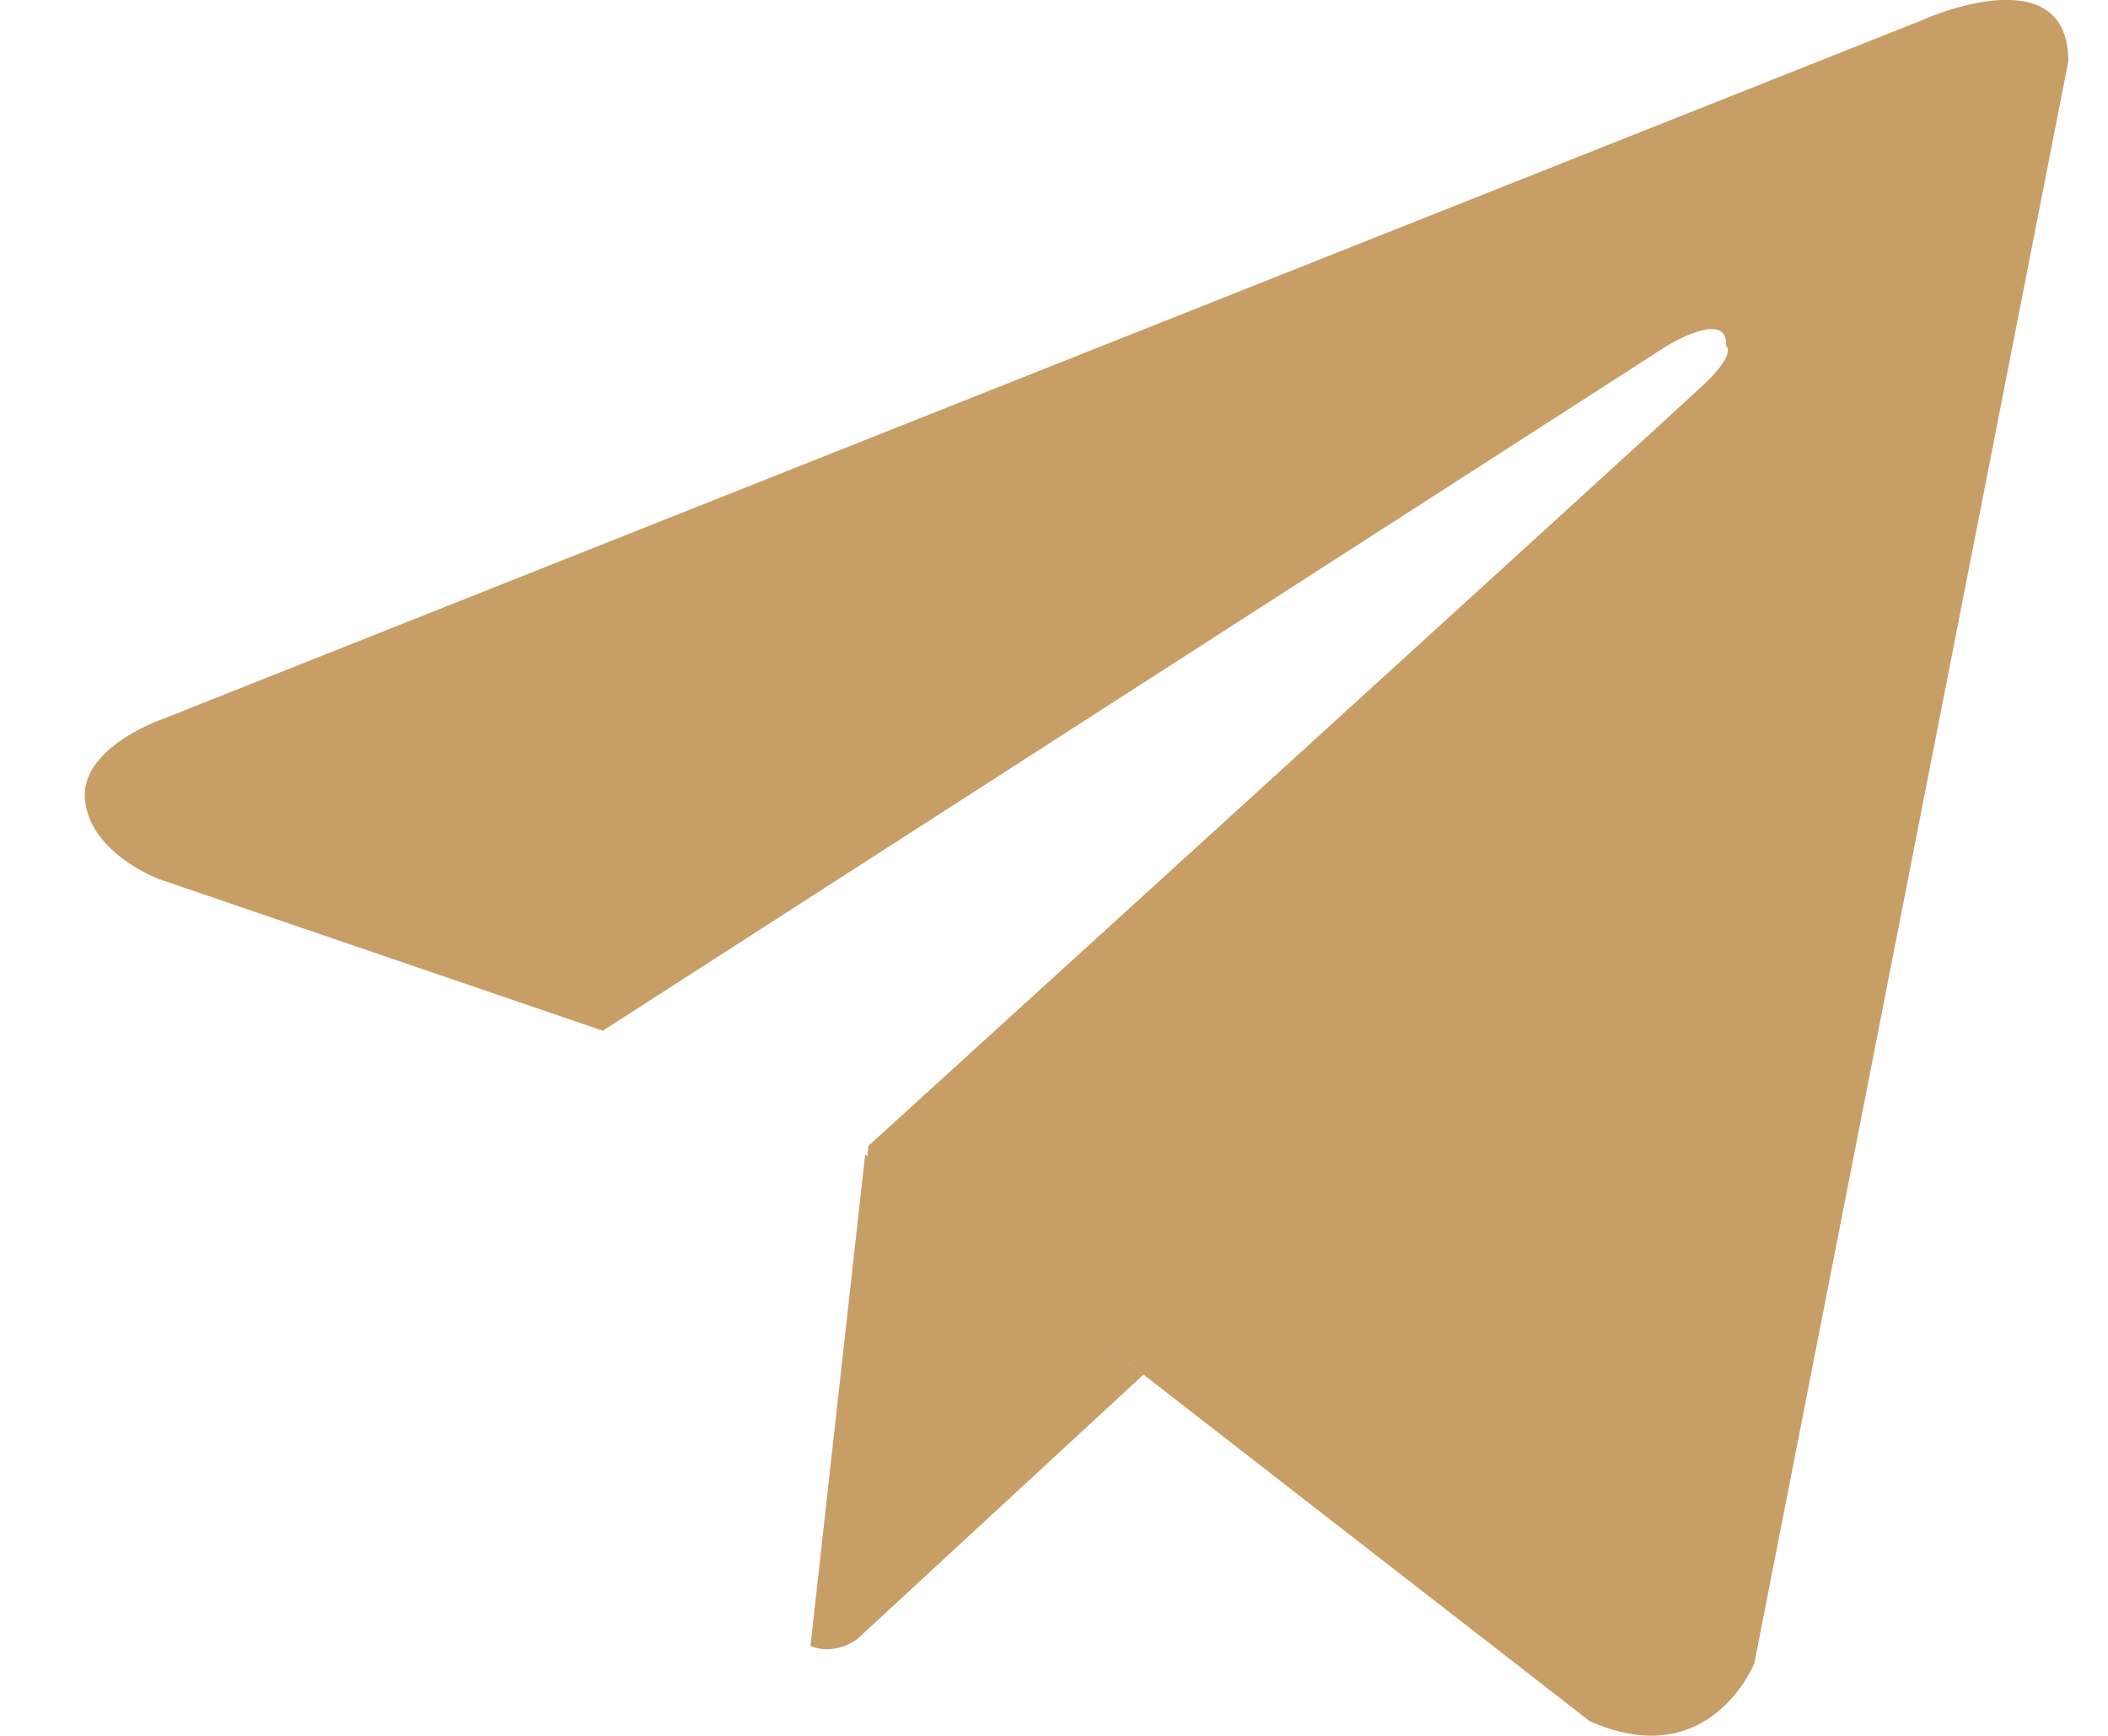
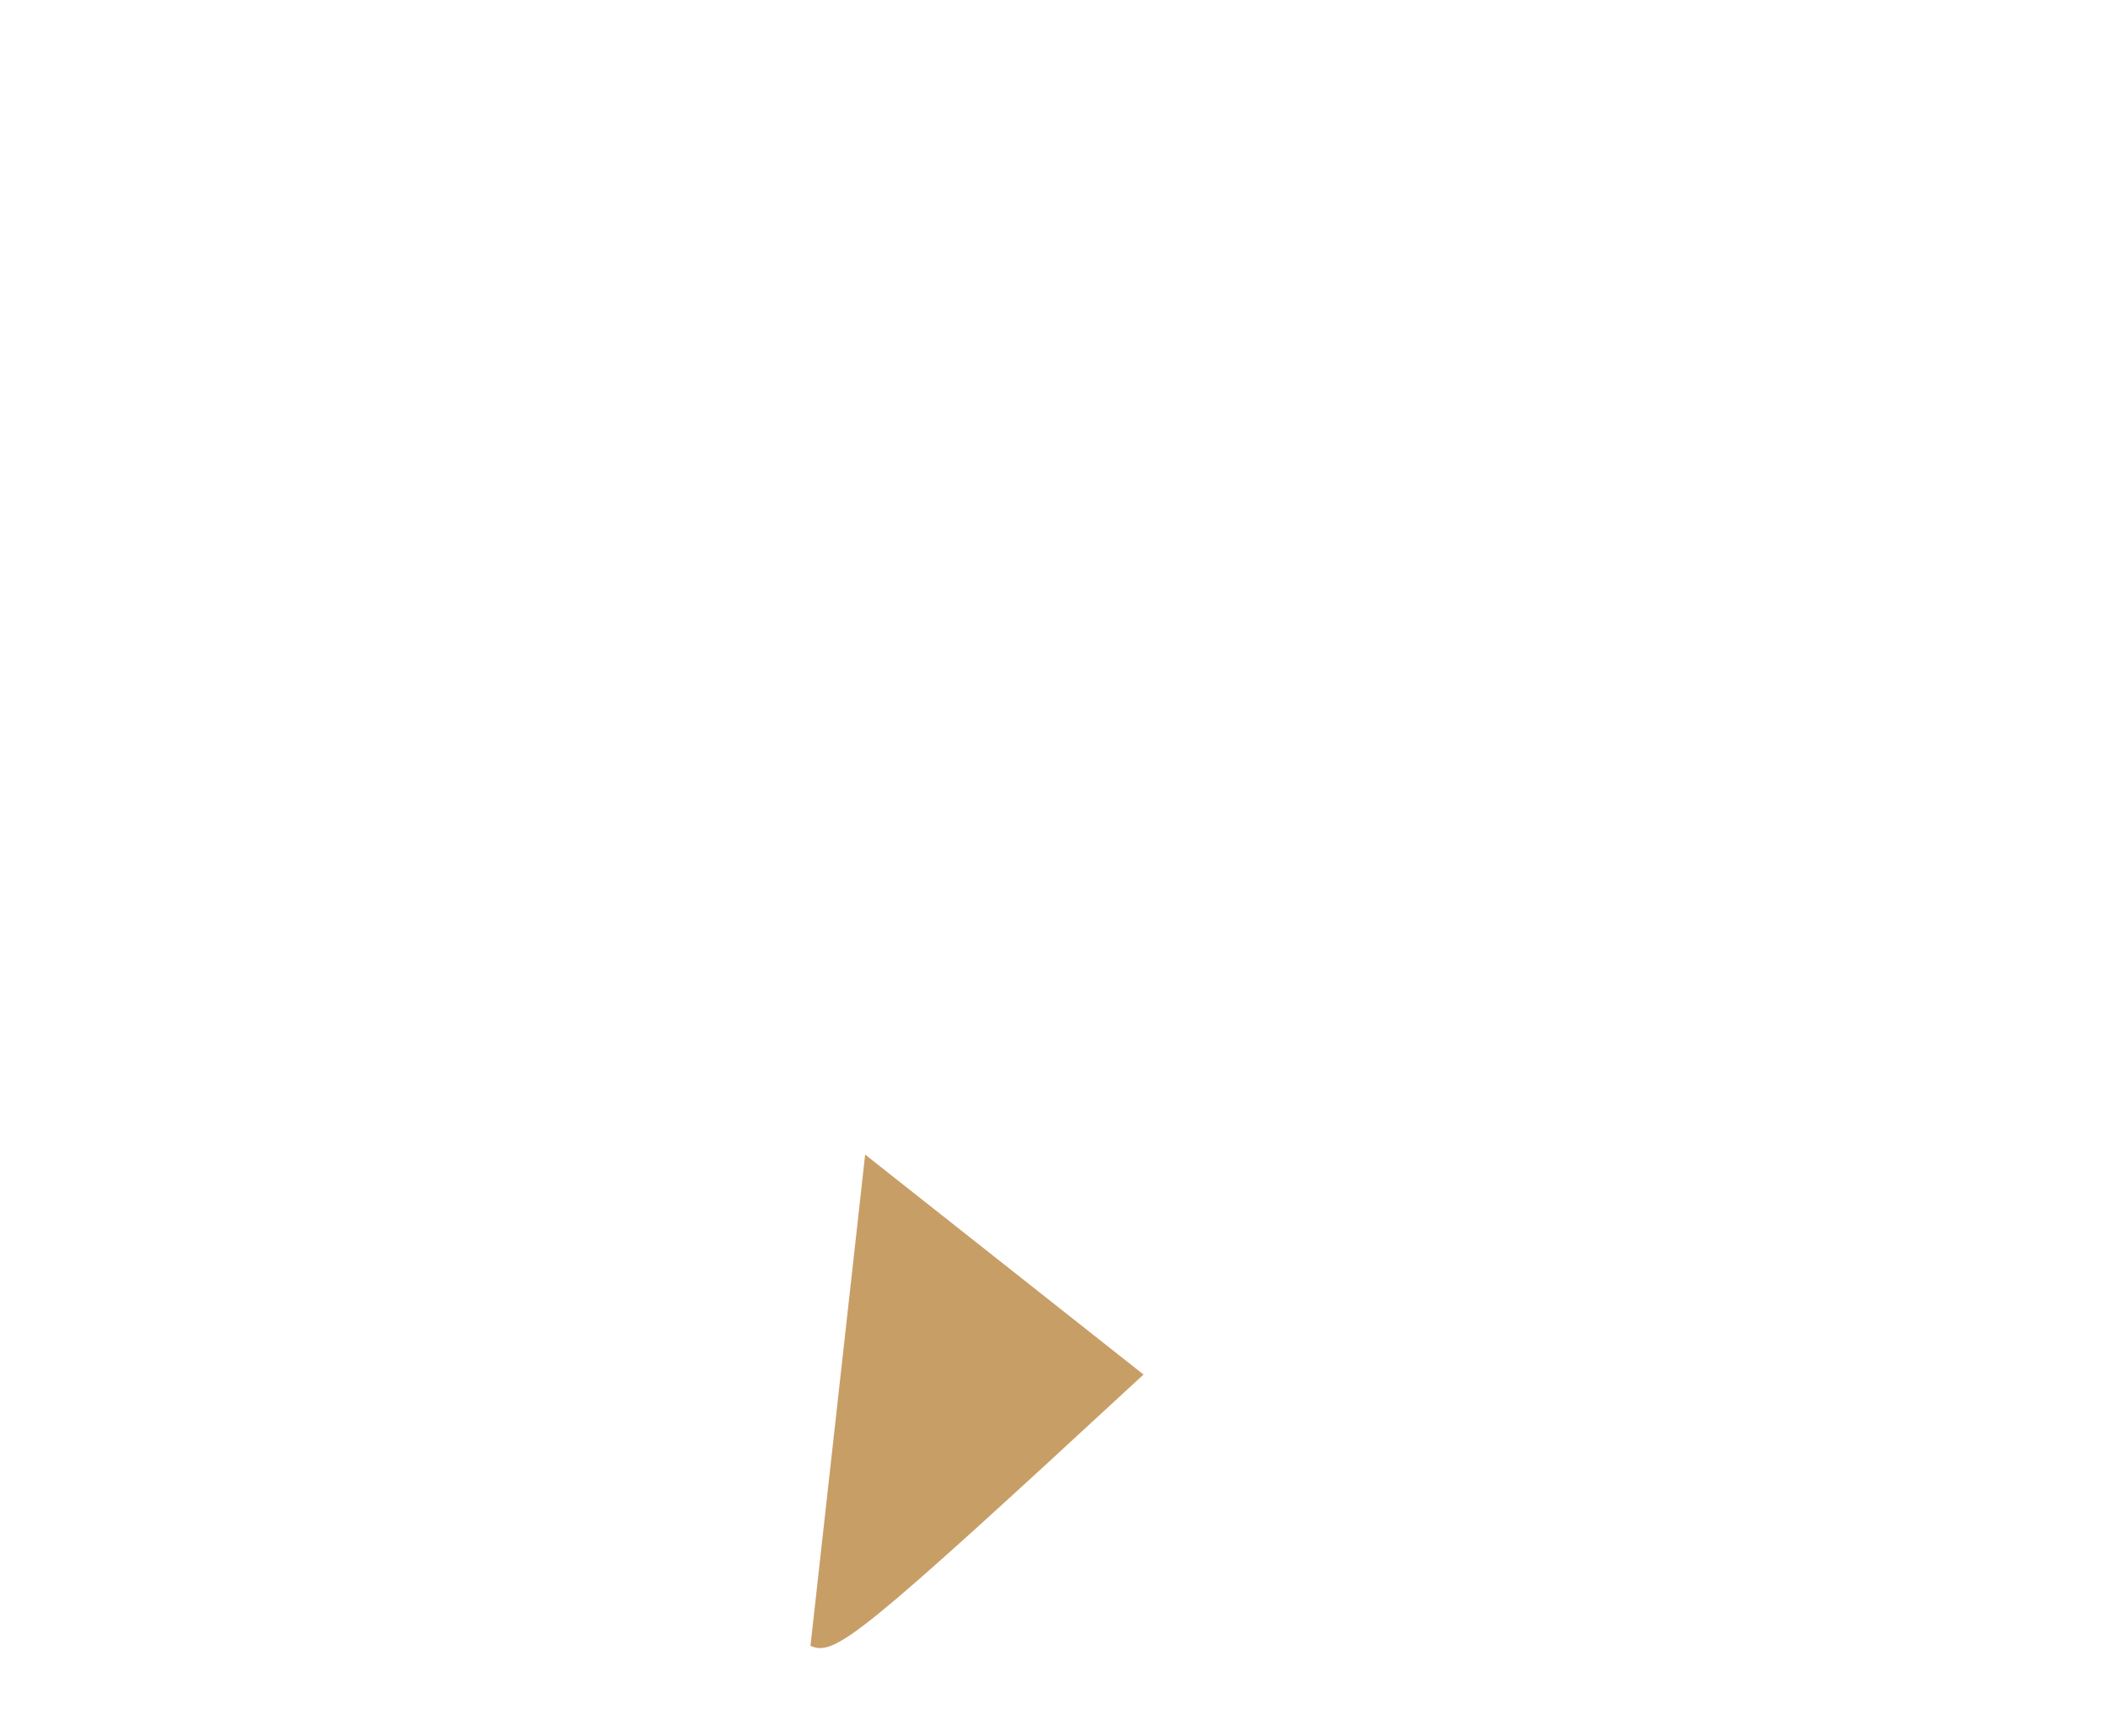
<svg xmlns="http://www.w3.org/2000/svg" width="17" height="14" viewBox="0 0 17 14" fill="none">
-   <path d="M15.518 0.156L1.307 5.801C1.307 5.801 0.633 6.032 0.686 6.462C0.739 6.892 1.285 7.091 1.285 7.091L4.858 8.312L4.863 8.317V8.312L13.442 2.79C13.442 2.79 13.936 2.484 13.92 2.79C13.92 2.79 14.01 2.844 13.745 3.097C13.479 3.349 7.003 9.242 7.003 9.242L6.992 9.355L12.821 13.882C13.792 14.312 14.148 13.414 14.148 13.414L16.68 0.494C16.68 -0.366 15.512 0.156 15.518 0.156Z" fill="#C89E67" />
-   <path d="M9.222 11.086L6.913 13.22C6.913 13.22 6.733 13.36 6.536 13.274L6.977 9.312" fill="#C89E67" />
+   <path d="M9.222 11.086C6.913 13.22 6.733 13.36 6.536 13.274L6.977 9.312" fill="#C89E67" />
</svg>